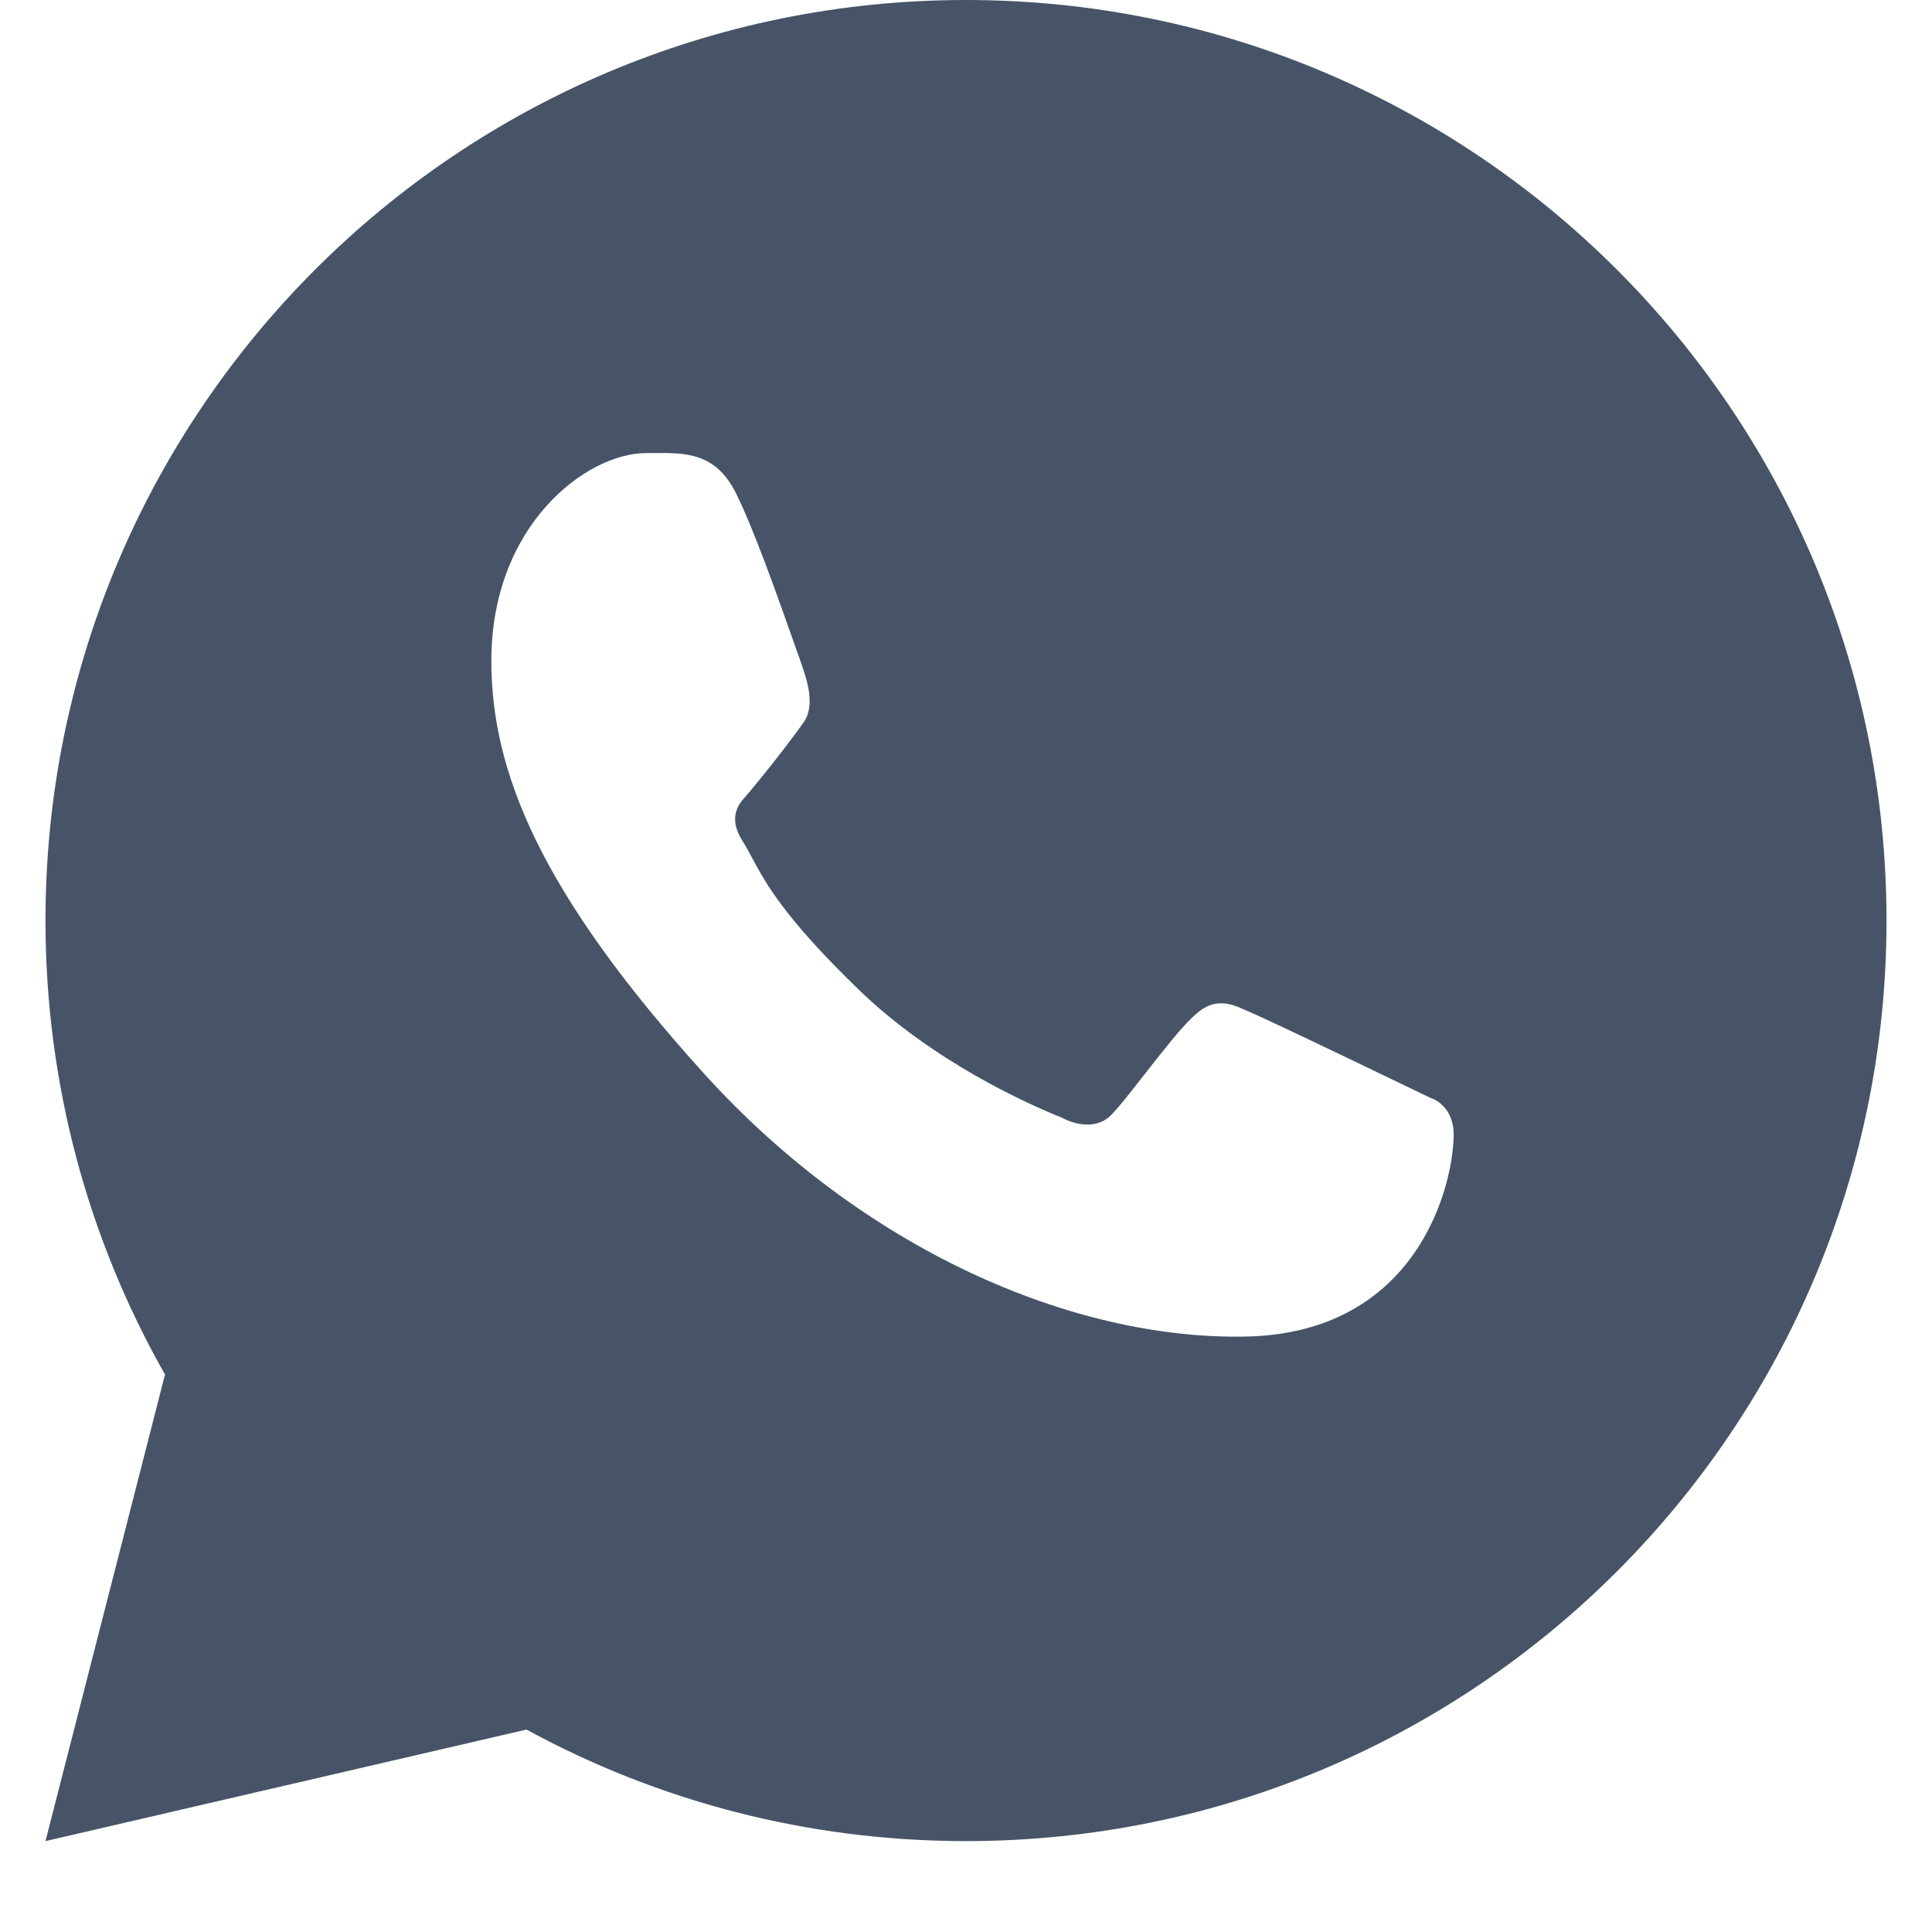
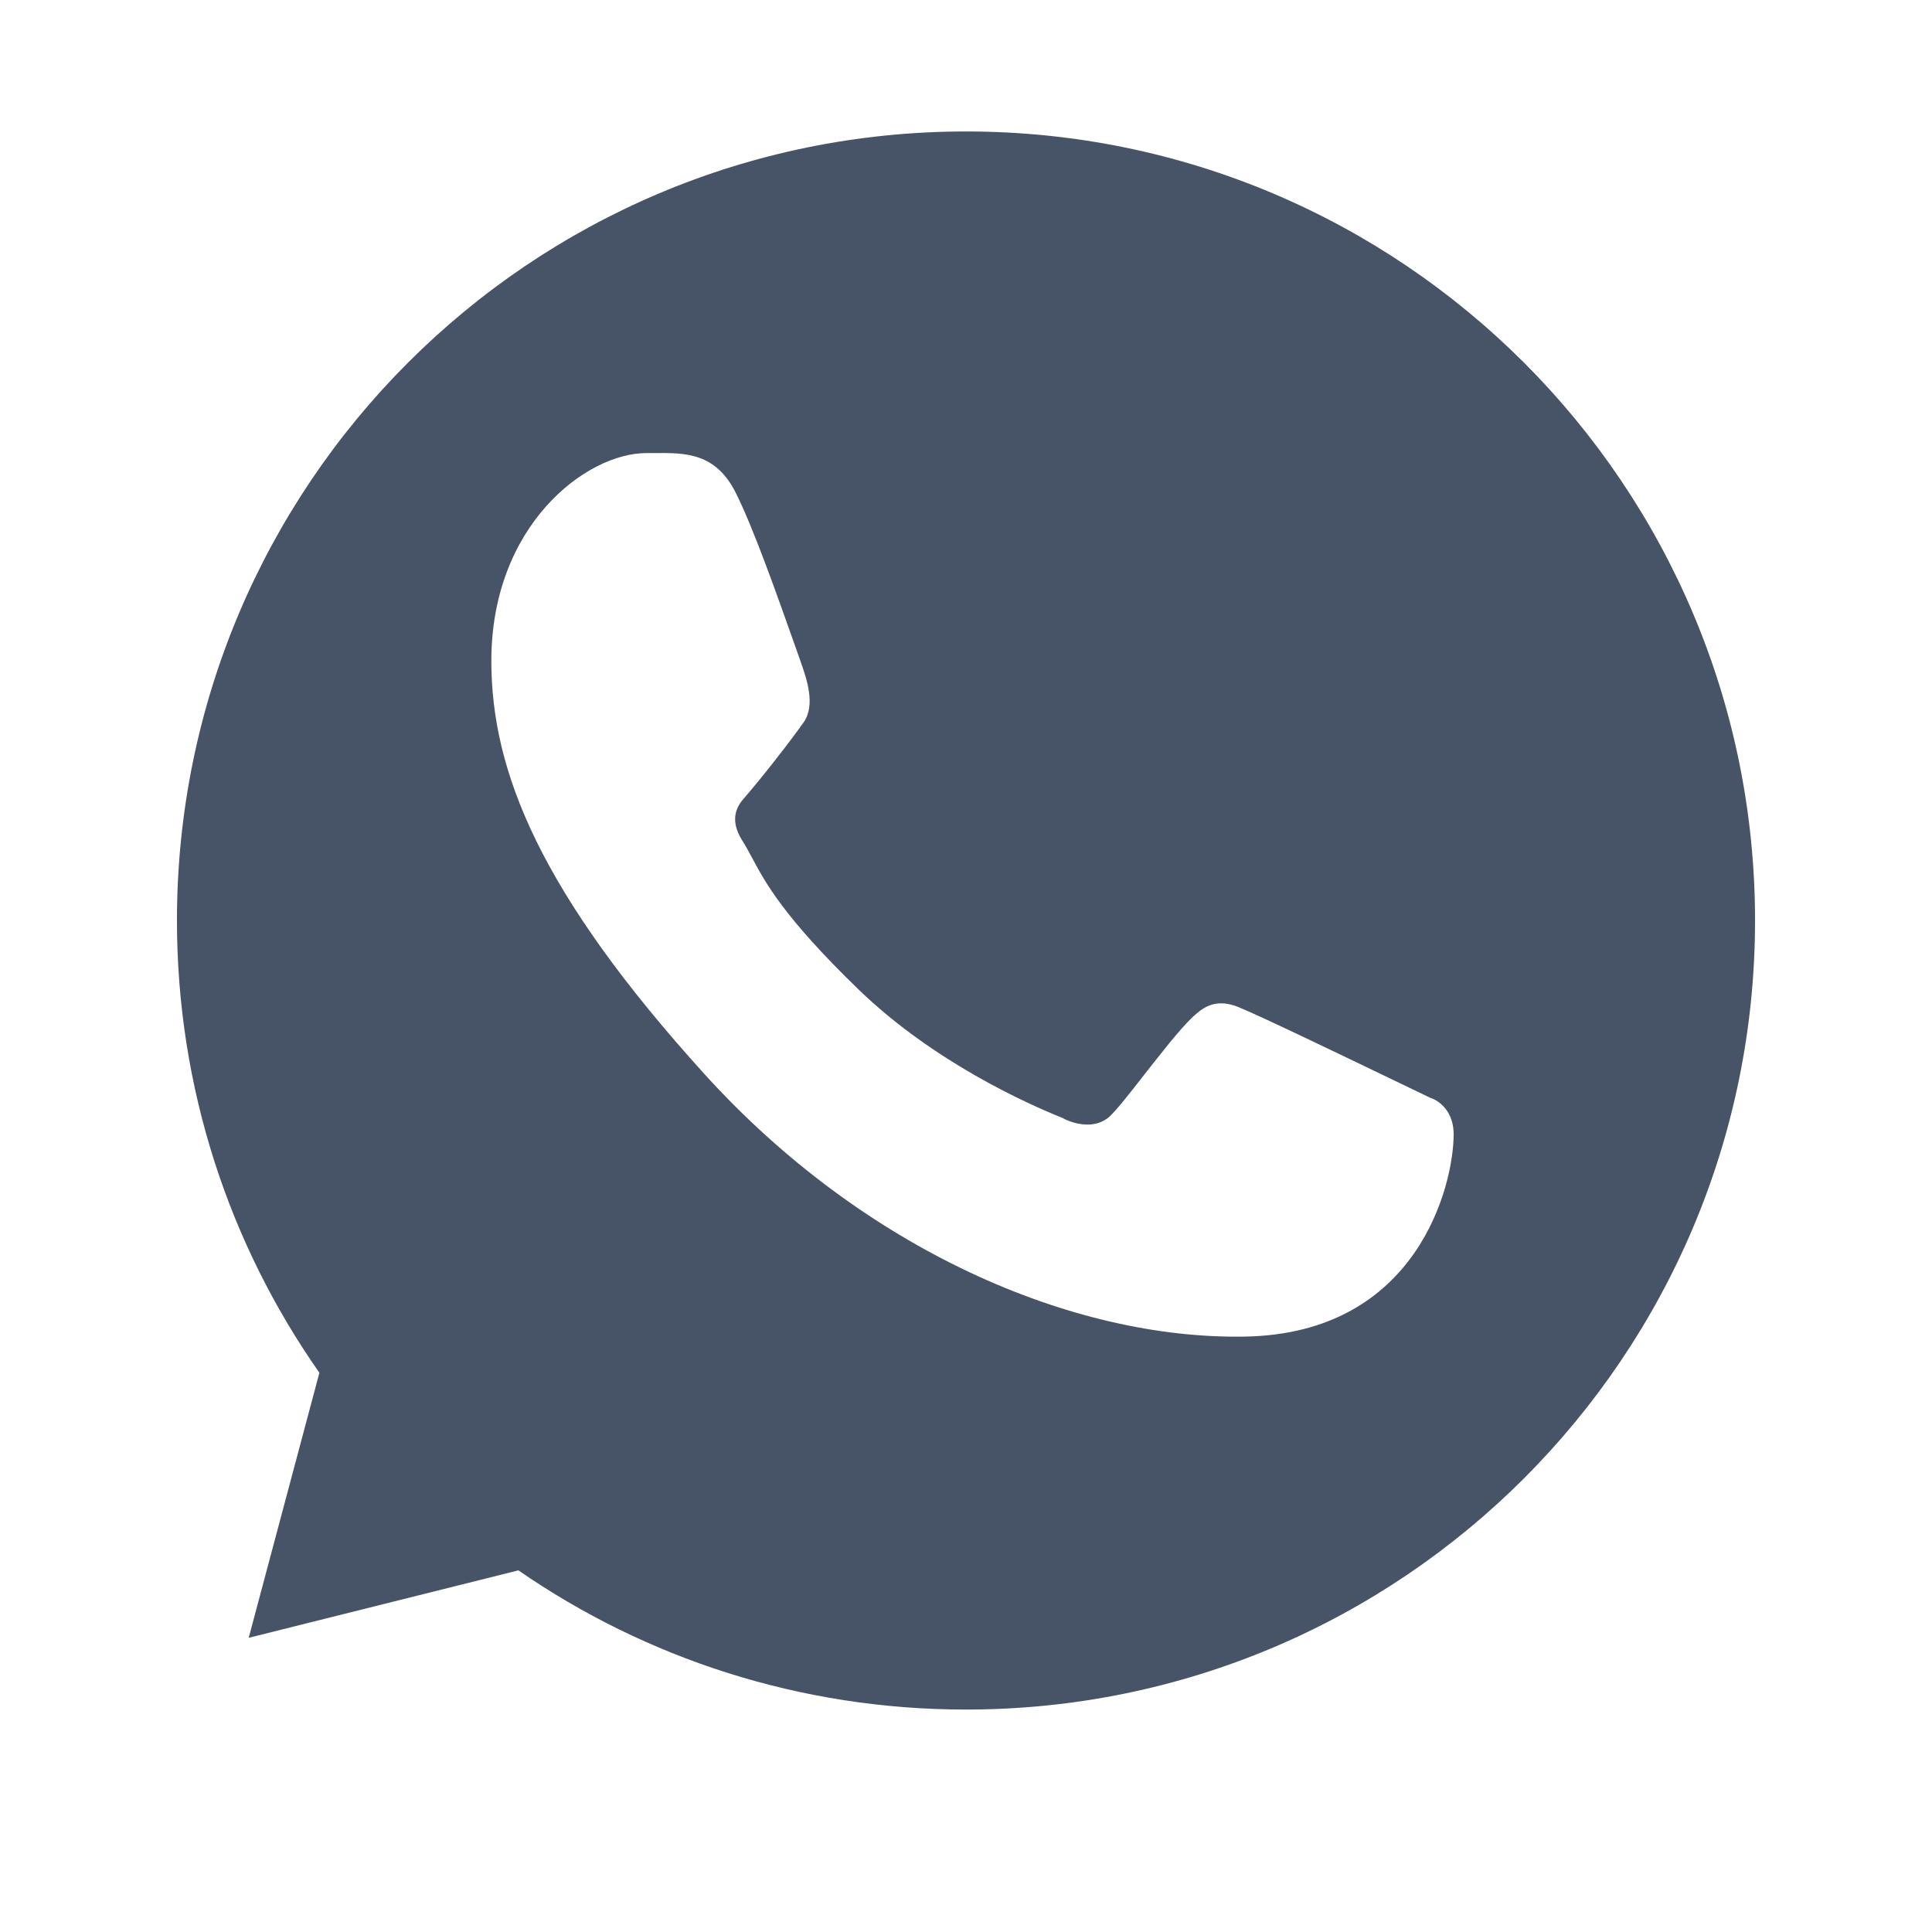
<svg xmlns="http://www.w3.org/2000/svg" width="22" height="22" viewBox="0 0 22 22" fill="none">
-   <path fill-rule="evenodd" clip-rule="evenodd" d="M11 20.965C16.789 20.965 21.482 16.272 21.482 10.482C21.482 4.693 16.789 0 11 0C5.211 0 0.518 4.693 0.518 10.482C0.518 12.362 1.013 14.127 1.879 15.652L0.518 20.965L5.995 19.695C7.482 20.505 9.187 20.965 11 20.965ZM11 19.352C15.899 19.352 19.87 15.381 19.87 10.482C19.87 5.584 15.899 1.613 11 1.613C6.101 1.613 2.13 5.584 2.13 10.482C2.13 12.374 2.722 14.127 3.731 15.566L2.937 18.546L5.968 17.788C7.398 18.774 9.132 19.352 11 19.352Z" fill="#475467" />
  <path fill-rule="evenodd" clip-rule="evenodd" d="M11 19.467C15.962 19.467 19.985 15.444 19.985 10.482C19.985 5.52 15.962 1.497 11 1.497C6.038 1.497 2.015 5.52 2.015 10.482C2.015 12.398 2.615 14.174 3.637 15.632L2.832 18.65L5.903 17.882C7.351 18.882 9.107 19.467 11 19.467ZM7.449 5.159C7.805 5.156 8.149 5.153 8.38 5.615C8.579 6.016 8.824 6.703 9.114 7.525C9.115 7.528 9.116 7.532 9.117 7.535C9.185 7.727 9.29 8.026 9.152 8.224C9.01 8.426 8.695 8.833 8.467 9.096C8.409 9.163 8.292 9.318 8.451 9.569C8.491 9.632 8.525 9.696 8.563 9.766C8.715 10.051 8.924 10.441 9.772 11.263C10.628 12.093 11.702 12.571 12.098 12.73C12.206 12.791 12.464 12.873 12.638 12.711C12.718 12.637 12.868 12.445 13.032 12.235C13.225 11.989 13.436 11.719 13.574 11.588C13.578 11.584 13.582 11.58 13.587 11.576C13.679 11.492 13.825 11.357 14.095 11.465C14.33 11.559 15.234 11.994 15.917 12.323C16.051 12.387 16.177 12.448 16.287 12.501C16.396 12.535 16.553 12.662 16.553 12.916C16.553 13.489 16.148 15.185 14.176 15.22C12.205 15.255 9.831 14.225 8.023 12.232C6.151 10.166 5.595 8.786 5.595 7.525C5.595 5.986 6.671 5.159 7.362 5.159C7.391 5.159 7.42 5.159 7.449 5.159Z" fill="#475467" />
</svg>